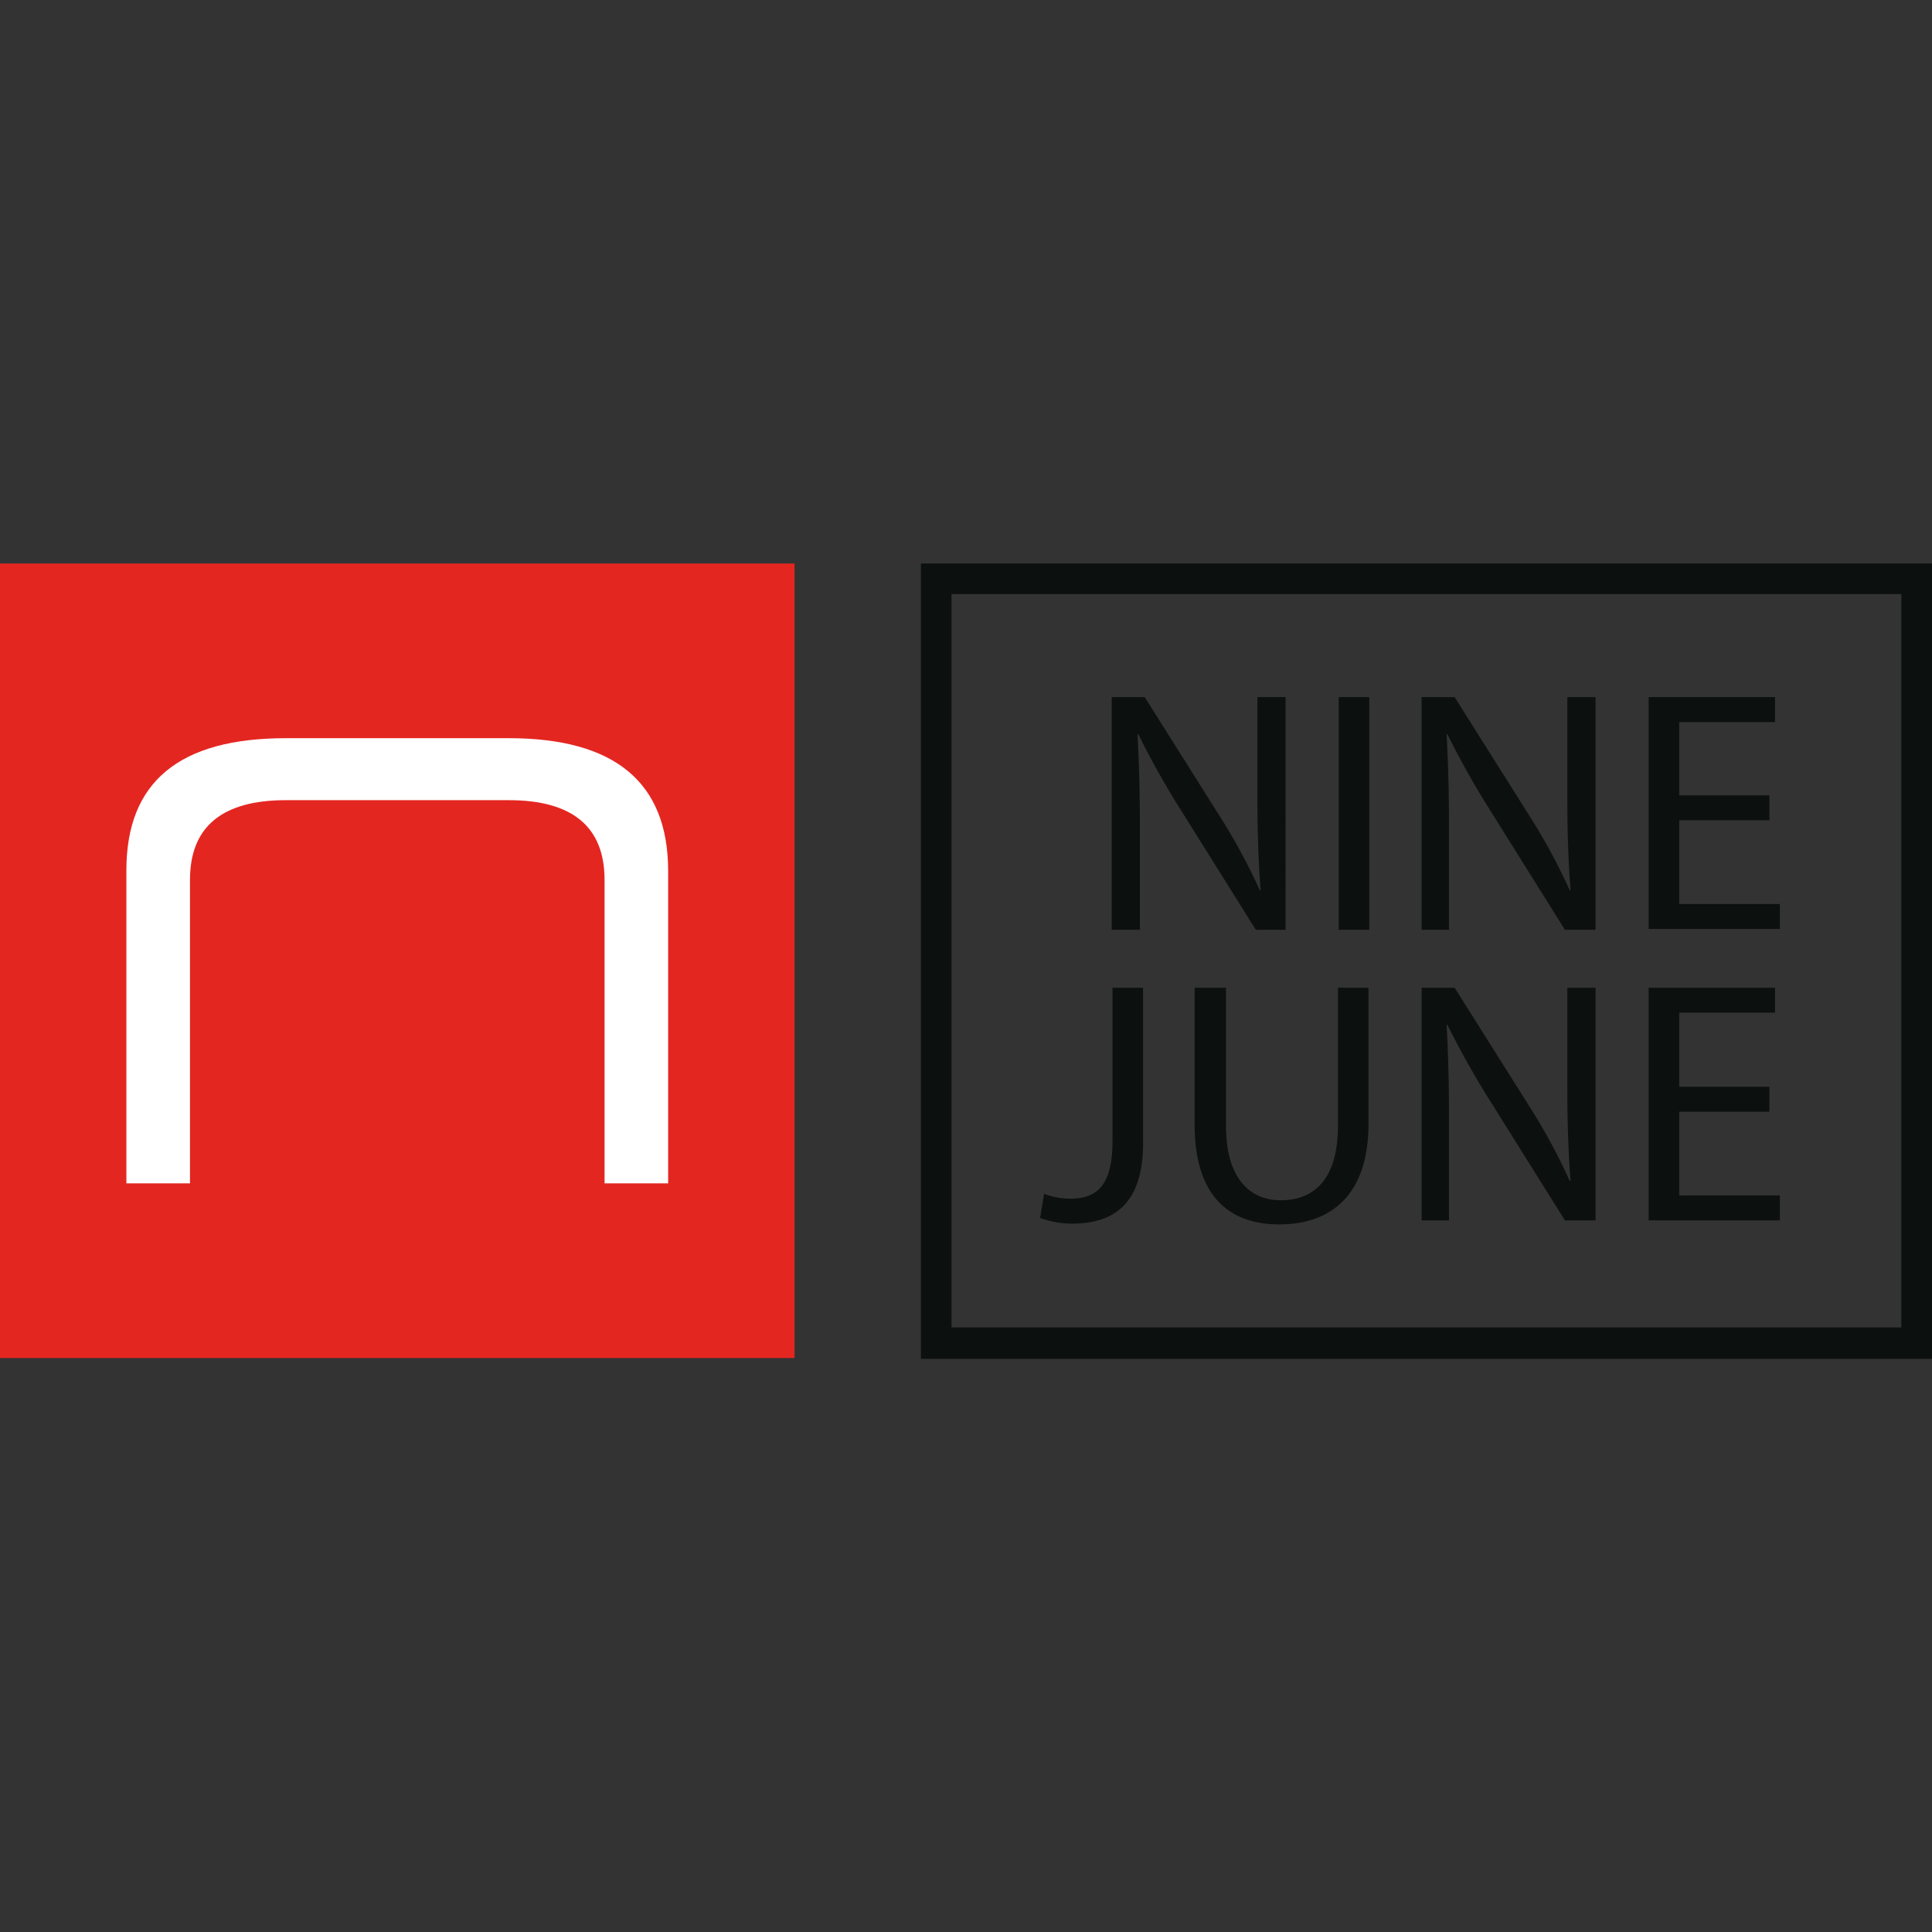
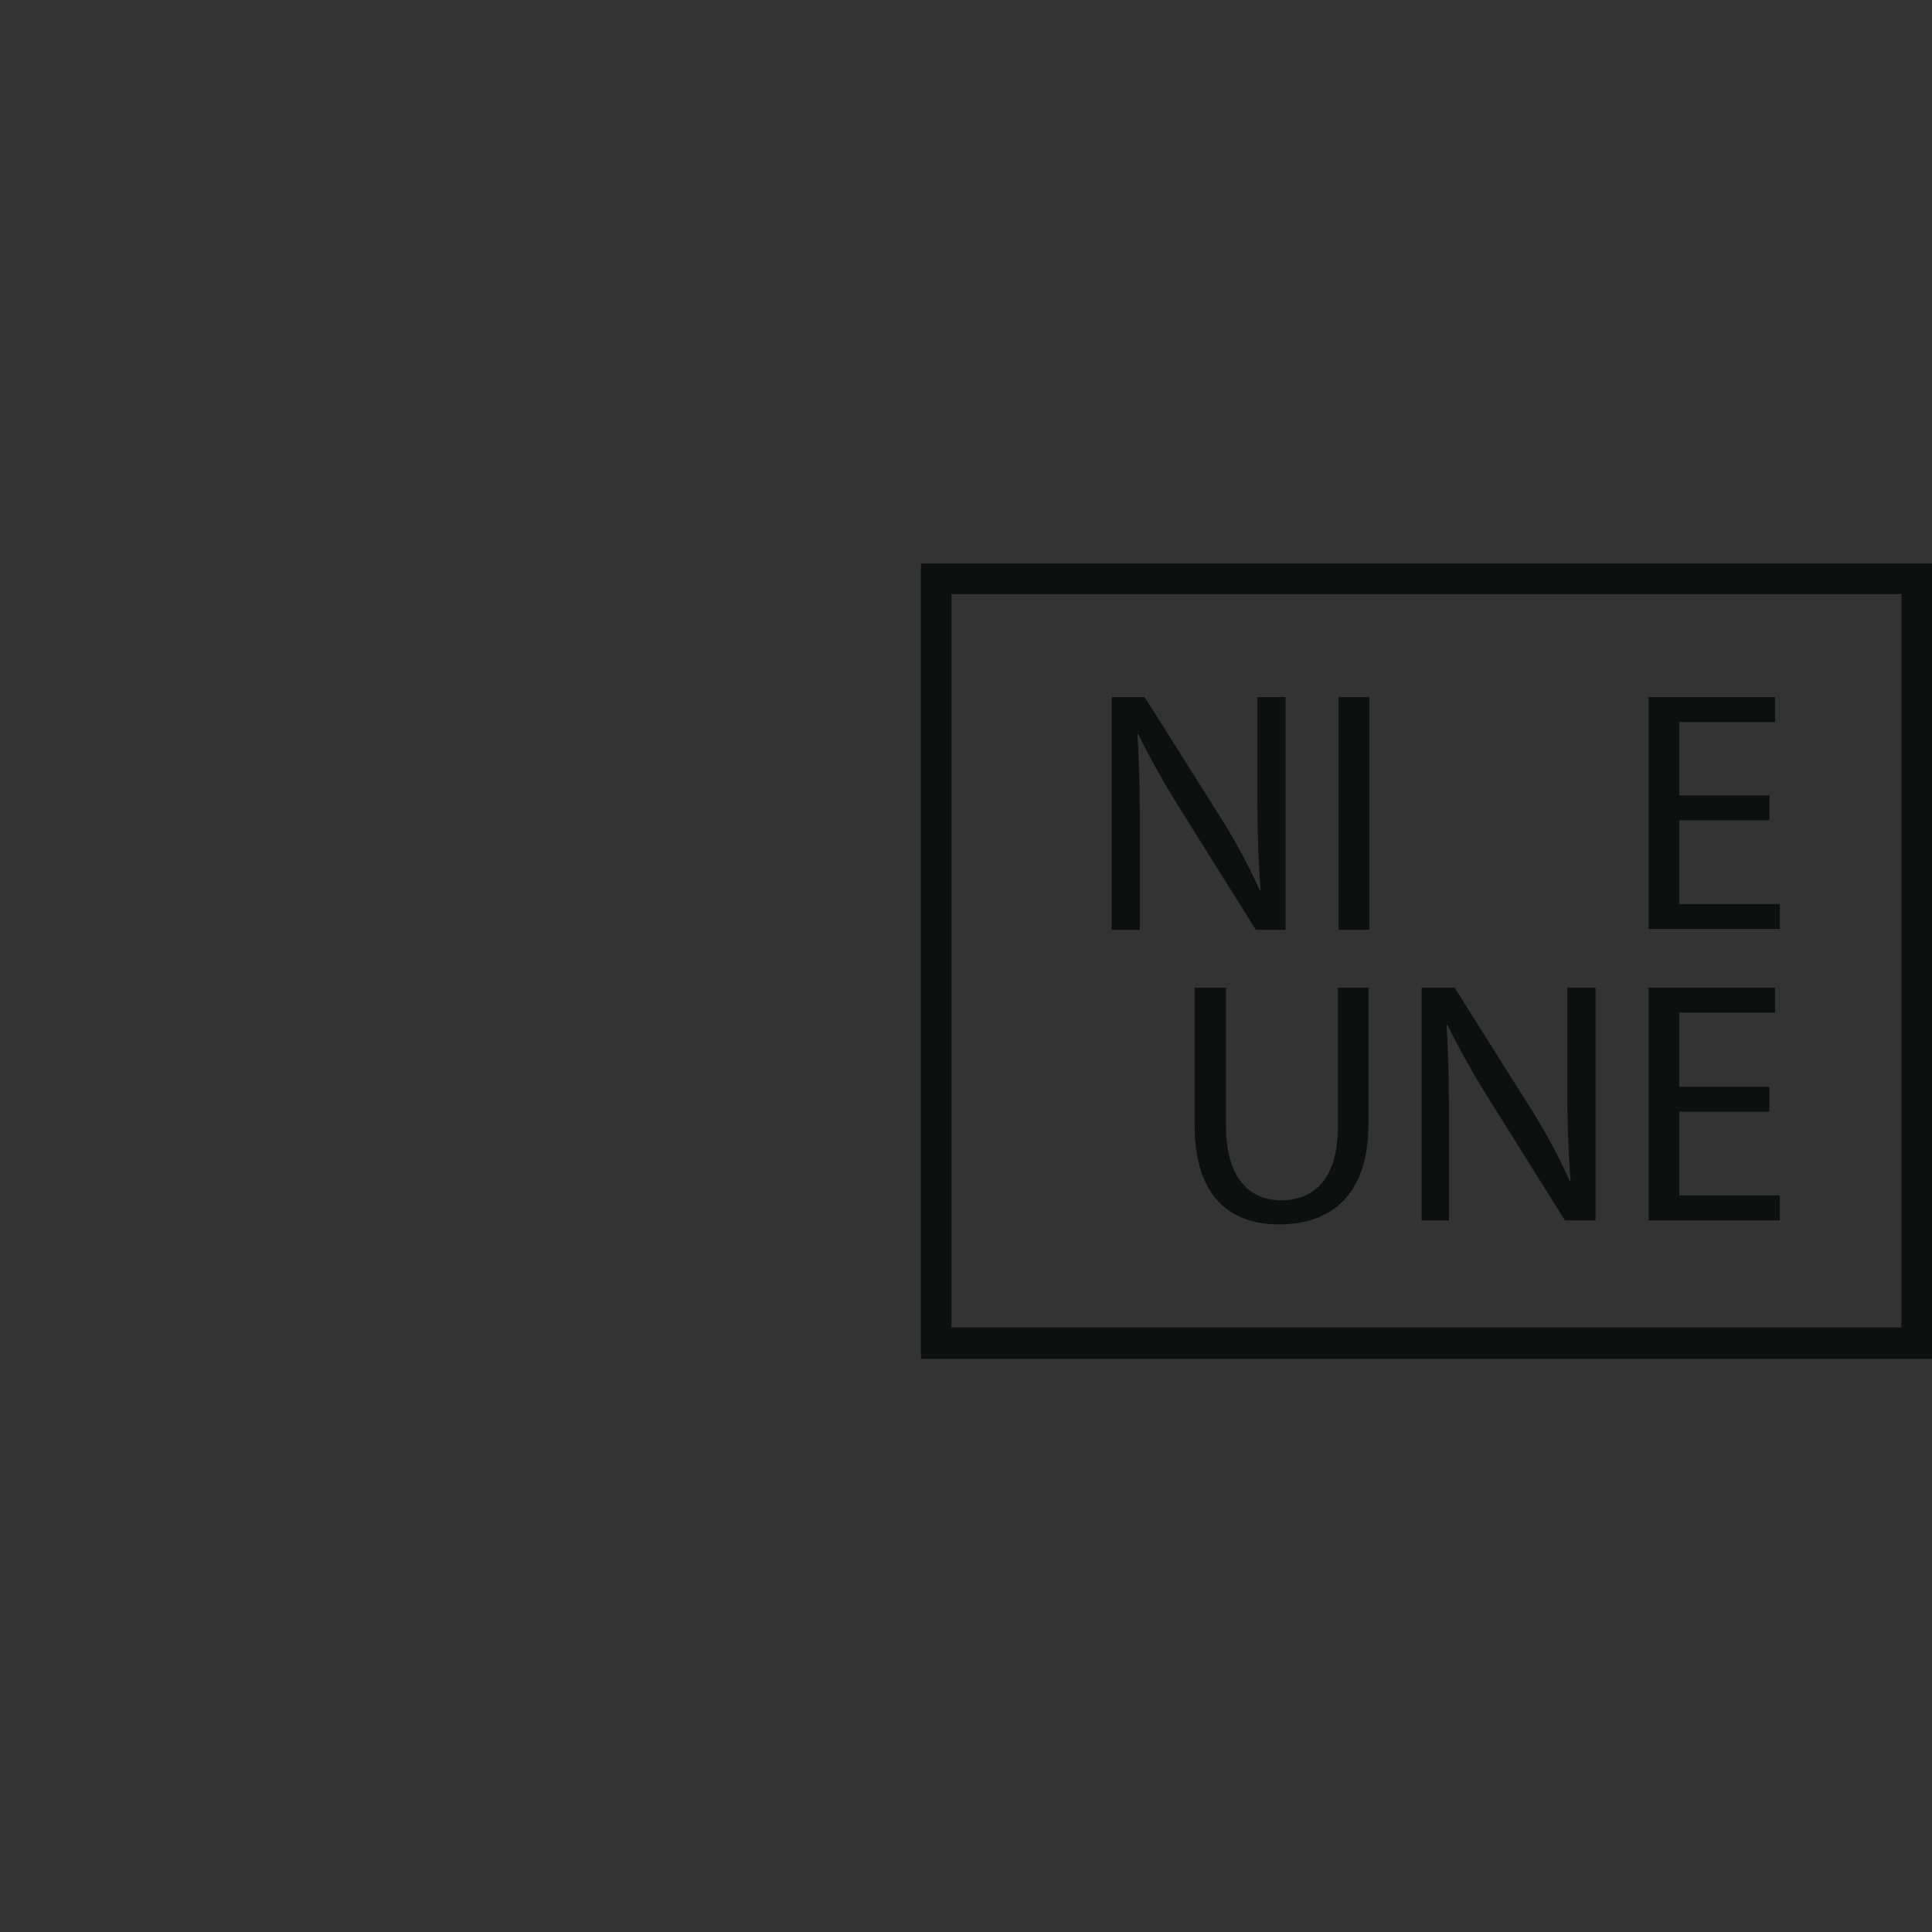
<svg xmlns="http://www.w3.org/2000/svg" width="120" height="120" viewBox="0 0 120 120">
  <rect x="0" y="0" width="120" height="120" fill="#333333" stroke="none" />
  <g id="Groupe_199" data-name="Groupe 199" transform="translate(15373 12109)">
-     <rect id="Rectangle_135" data-name="Rectangle 135" width="120" height="120" transform="translate(-15373 -12109)" fill="none" />
    <g id="Nine-June_Logo_colour" transform="translate(-15373 -12074)">
      <path id="Tracé_855" data-name="Tracé 855" d="M177.2,0H114.4V49.4h62.8V1.9h0Zm-1.9,47.45h-59V1.9h59Z" transform="translate(-57.2)" fill="#0c100f" />
      <g id="Groupe_188" data-name="Groupe 188">
-         <rect id="Rectangle_147" data-name="Rectangle 147" width="49.35" height="49.35" fill="#e42621" />
-         <path id="Tracé_856" data-name="Tracé 856" d="M25.6,21.7H39.45q9.9,0,9.9,8.25v19.4H45.4V30.5c0-3.3-2-4.95-5.95-4.95H25.6c-3.95,0-5.95,1.65-5.95,4.95V49.35H15.7V29.9c0-5.5,3.3-8.2,9.9-8.2" transform="translate(-7.85 -10.85)" fill="#fff" />
-       </g>
+         </g>
      <g id="Groupe_191" data-name="Groupe 191" transform="translate(64.6 8.3)">
        <g id="Groupe_189" data-name="Groupe 189" transform="translate(4.45)">
          <path id="Tracé_857" data-name="Tracé 857" d="M138.1,31.05V16.6h2.05l4.6,7.3a37.149,37.149,0,0,1,2.55,4.7h.05c-.15-1.95-.2-3.7-.2-5.95V16.6h1.75V31.05h-1.85l-4.6-7.35a52.29,52.29,0,0,1-2.7-4.8h-.05c.1,1.8.15,3.55.15,5.95v6.2Z" transform="translate(-138.1 -16.6)" fill="#0c100f" />
          <path id="Tracé_858" data-name="Tracé 858" d="M168.2,16.6V31.05h-1.9V16.6Z" transform="translate(-152.2 -16.6)" fill="#0c100f" />
-           <path id="Tracé_859" data-name="Tracé 859" d="M176.6,31.05V16.6h2.05l4.6,7.3a37.149,37.149,0,0,1,2.55,4.7h.05c-.15-1.95-.2-3.7-.2-5.95V16.6h1.75V31.05h-1.9l-4.6-7.35a52.29,52.29,0,0,1-2.7-4.8h-.05c.1,1.8.15,3.55.15,5.95v6.2Z" transform="translate(-157.35 -16.6)" fill="#0c100f" />
          <path id="Tracé_860" data-name="Tracé 860" d="M212.3,24.25h-5.6v5.2h6.25V31H204.8V16.6h7.85v1.55H206.7V22.7h5.6Z" transform="translate(-171.45 -16.6)" fill="#0c100f" />
        </g>
        <g id="Groupe_190" data-name="Groupe 190" transform="translate(0 18.05)">
-           <path id="Tracé_861" data-name="Tracé 861" d="M133.7,52.7h1.9v9.65c0,3.85-1.9,5-4.4,5a5.734,5.734,0,0,1-2-.35l.25-1.5a4.556,4.556,0,0,0,1.6.3c1.65,0,2.65-.75,2.65-3.6Z" transform="translate(-129.2 -52.7)" fill="#0c100f" />
          <path id="Tracé_862" data-name="Tracé 862" d="M150.35,52.7v8.6c0,3.2,1.45,4.6,3.4,4.6,2.15,0,3.55-1.4,3.55-4.6V52.7h1.9v8.45c0,4.45-2.35,6.25-5.55,6.25-3,0-5.25-1.65-5.25-6.2V52.7Z" transform="translate(-138.8 -52.7)" fill="#0c100f" />
          <path id="Tracé_863" data-name="Tracé 863" d="M176.6,67.15V52.7h2.05l4.6,7.3a37.149,37.149,0,0,1,2.55,4.7h.05c-.15-1.95-.2-3.7-.2-5.95V52.7h1.75V67.15h-1.9l-4.6-7.35a52.29,52.29,0,0,1-2.7-4.8h-.05c.1,1.8.15,3.55.15,5.95v6.2Z" transform="translate(-152.9 -52.7)" fill="#0c100f" />
          <path id="Tracé_864" data-name="Tracé 864" d="M212.3,60.4h-5.6v5.2h6.25v1.55H204.8V52.7h7.85v1.55H206.7v4.6h5.6Z" transform="translate(-167 -52.7)" fill="#0c100f" />
        </g>
      </g>
    </g>
  </g>
</svg>